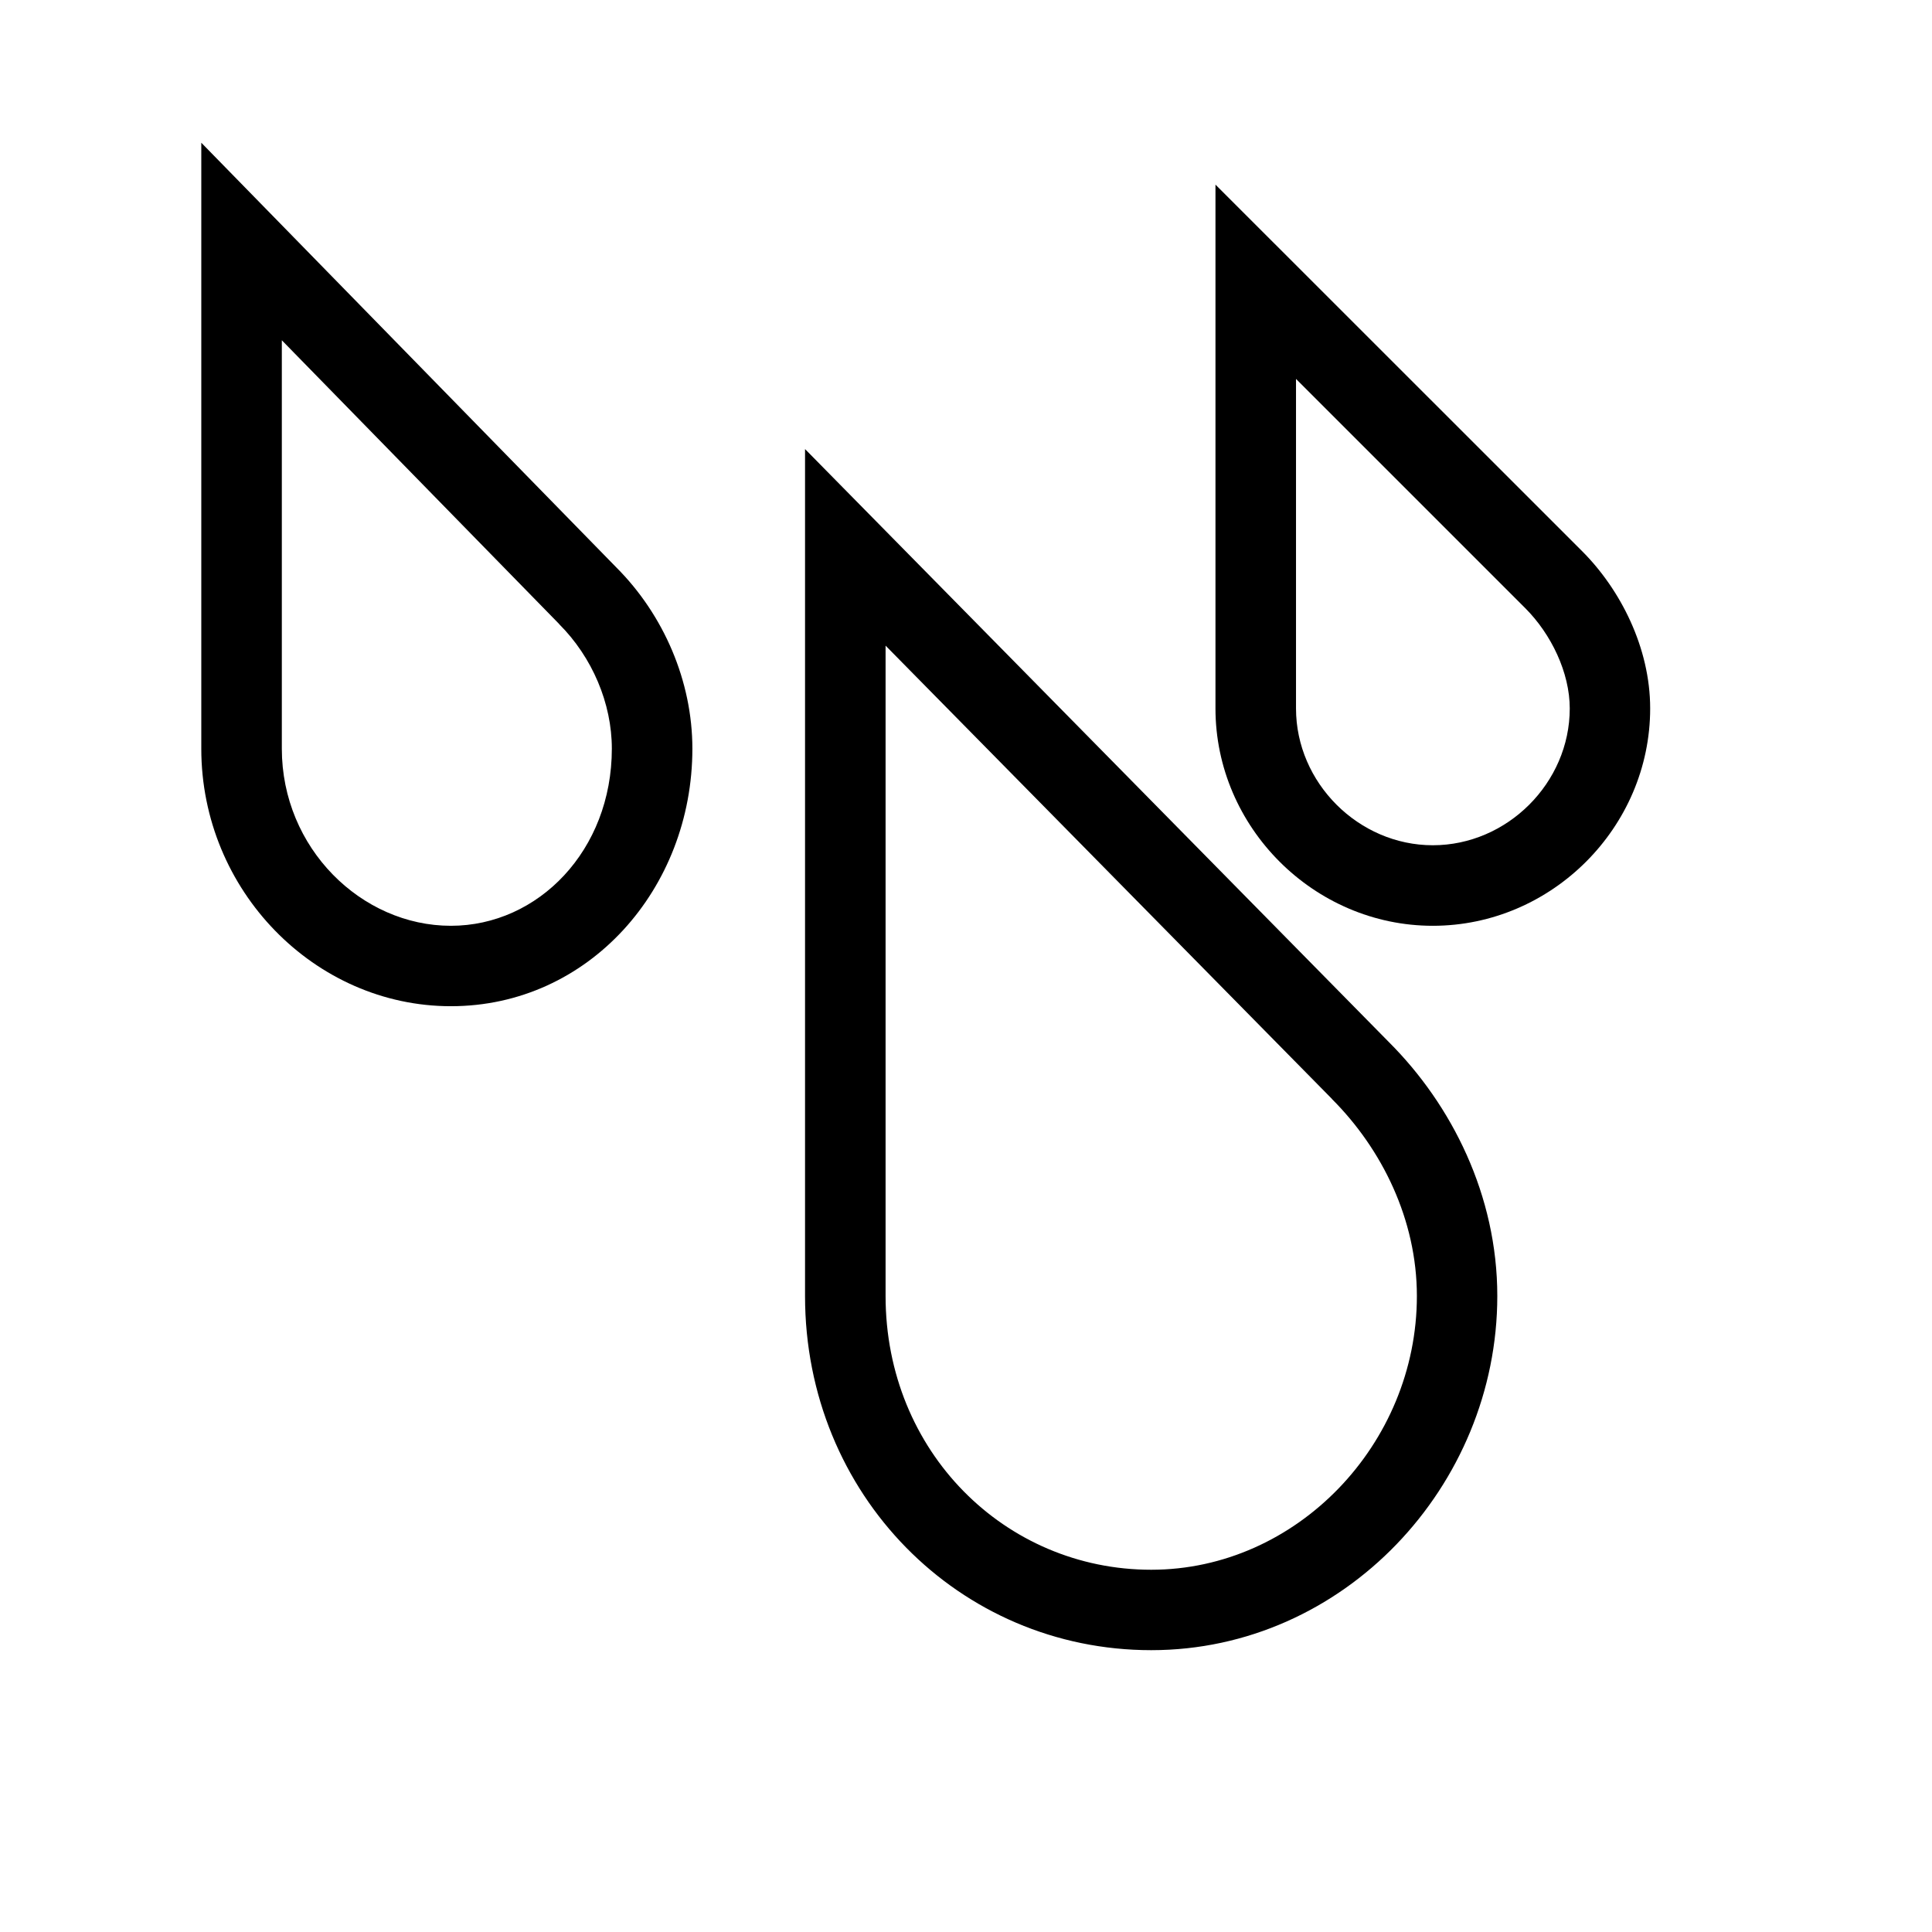
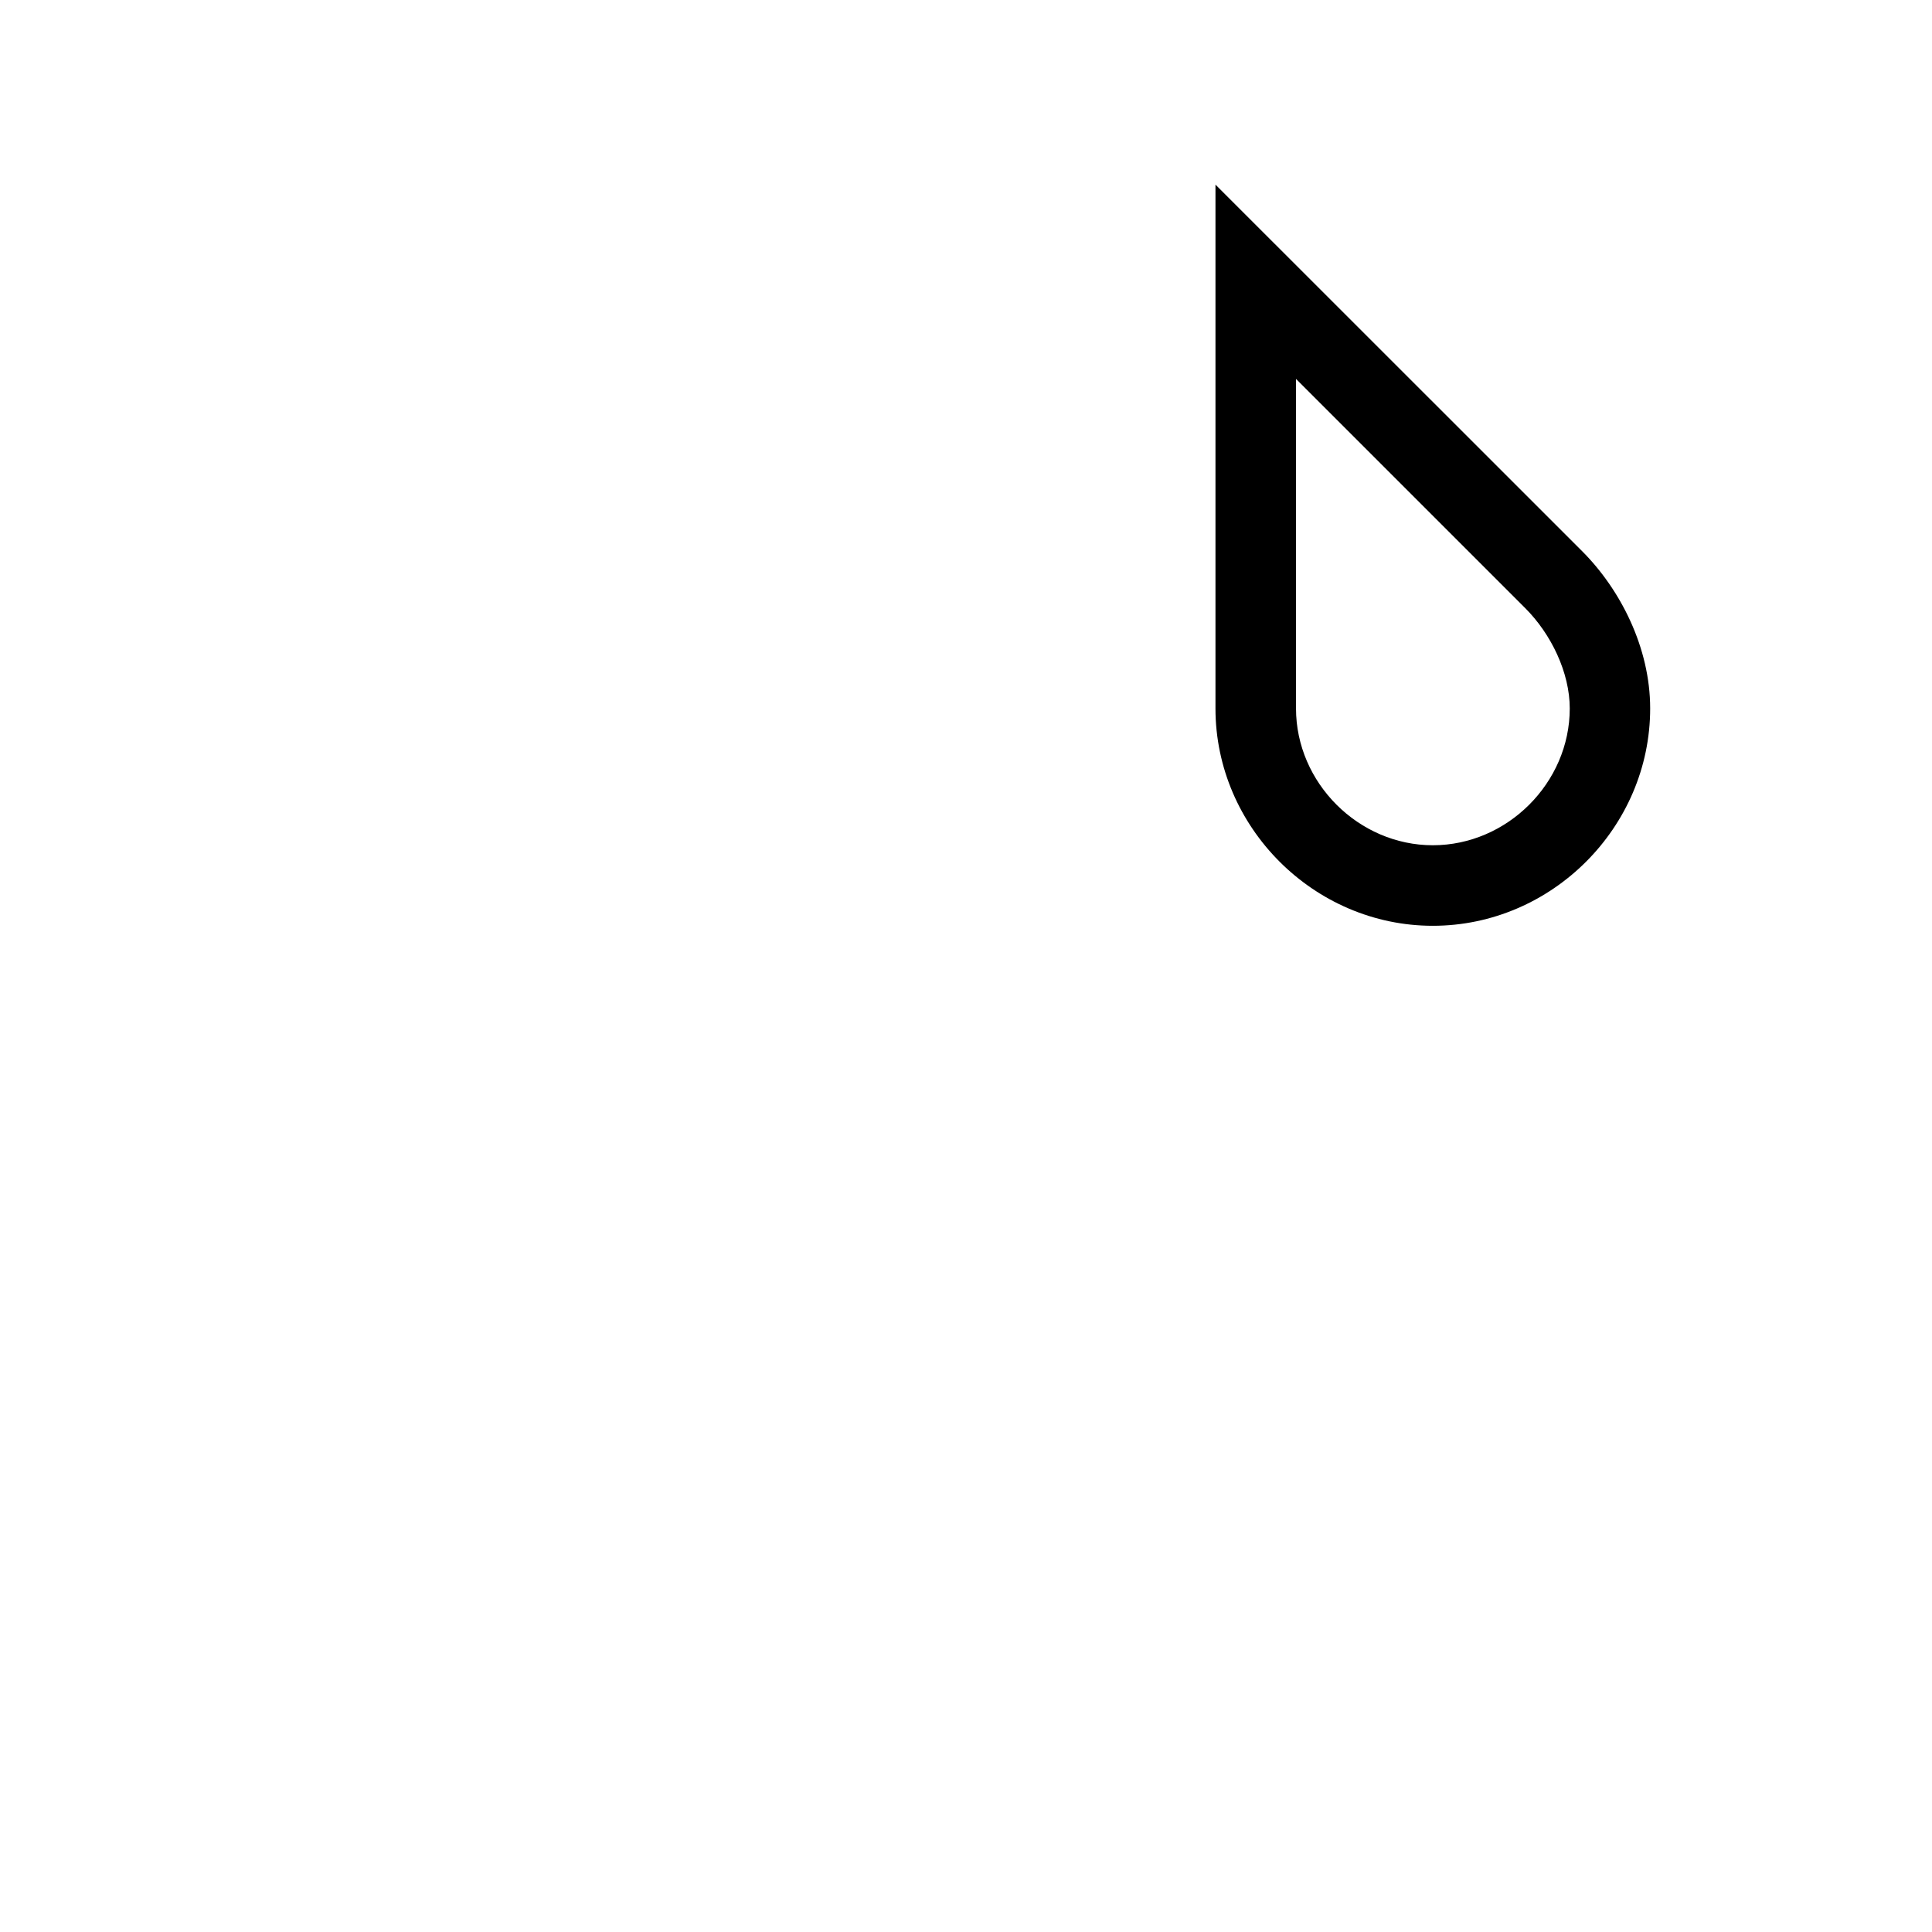
<svg xmlns="http://www.w3.org/2000/svg" width="16" height="16" viewBox="0 0 16 16" fill="none">
-   <path fill-rule="evenodd" clip-rule="evenodd" d="M6.667 3.719L11.504 8.632C12.023 9.151 12.4 9.899 12.4 10.733C12.4 12.306 11.129 13.666 9.534 13.666C7.944 13.666 6.667 12.378 6.667 10.733V3.719ZM7.334 5.347V10.733C7.334 12.021 8.323 13 9.534 13C10.738 13 11.734 11.96 11.734 10.733C11.734 10.101 11.445 9.516 11.031 9.102L11.03 9.1L7.334 5.347Z" fill="black" />
-   <path fill-rule="evenodd" clip-rule="evenodd" d="M1.667 1.182L5.104 4.699C5.497 5.092 5.734 5.642 5.734 6.2C5.734 7.359 4.876 8.333 3.734 8.333C2.608 8.333 1.667 7.376 1.667 6.2V1.182ZM2.334 2.818V6.2C2.334 7.024 2.993 7.667 3.734 7.667C4.458 7.667 5.067 7.042 5.067 6.2C5.067 5.825 4.905 5.443 4.631 5.169L4.629 5.166L2.334 2.818Z" fill="black" />
  <path fill-rule="evenodd" clip-rule="evenodd" d="M10.066 1.529L13.102 4.564C13.419 4.881 13.666 5.363 13.666 5.867C13.666 6.851 12.851 7.667 11.866 7.667C10.882 7.667 10.066 6.851 10.066 5.867V1.529ZM10.733 3.138V5.867C10.733 6.483 11.251 7 11.866 7C12.482 7 13 6.483 13 5.867C13 5.571 12.847 5.252 12.631 5.036L10.733 3.138Z" fill="black" />
</svg>